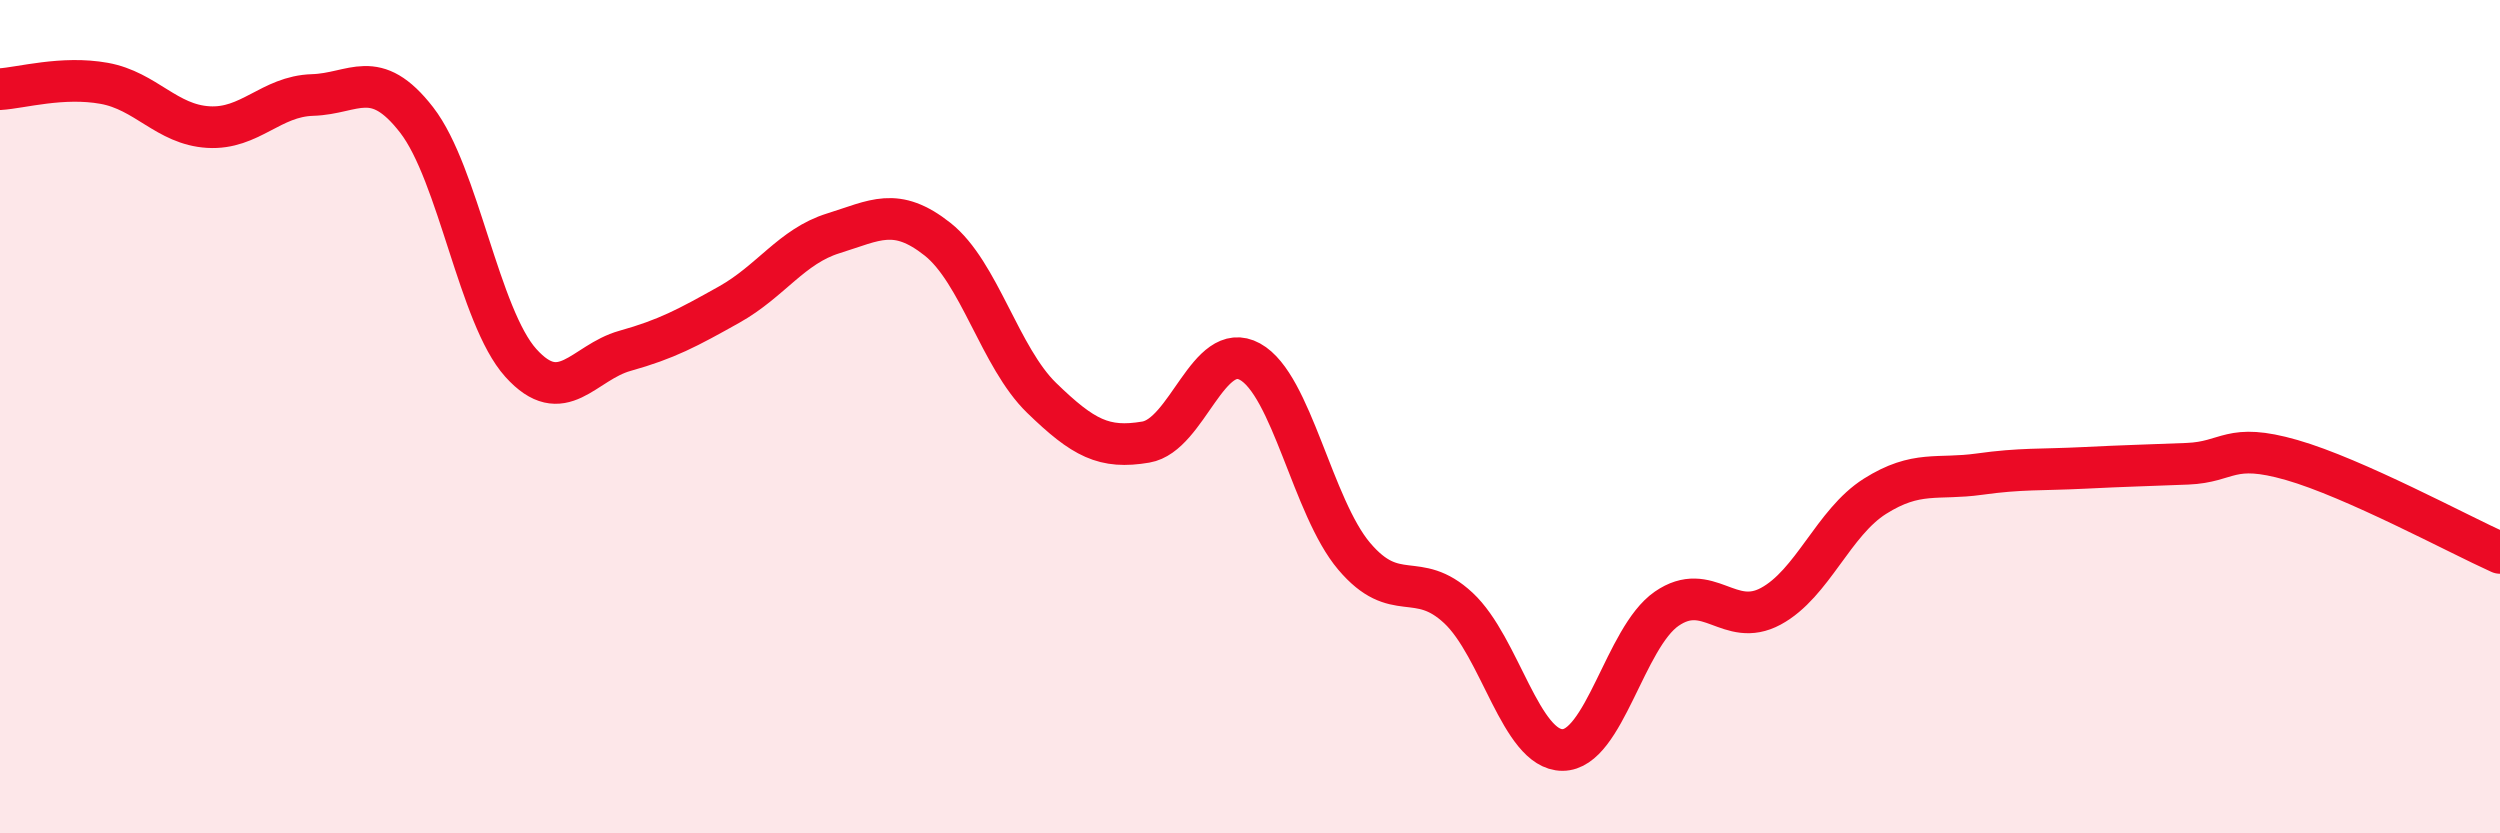
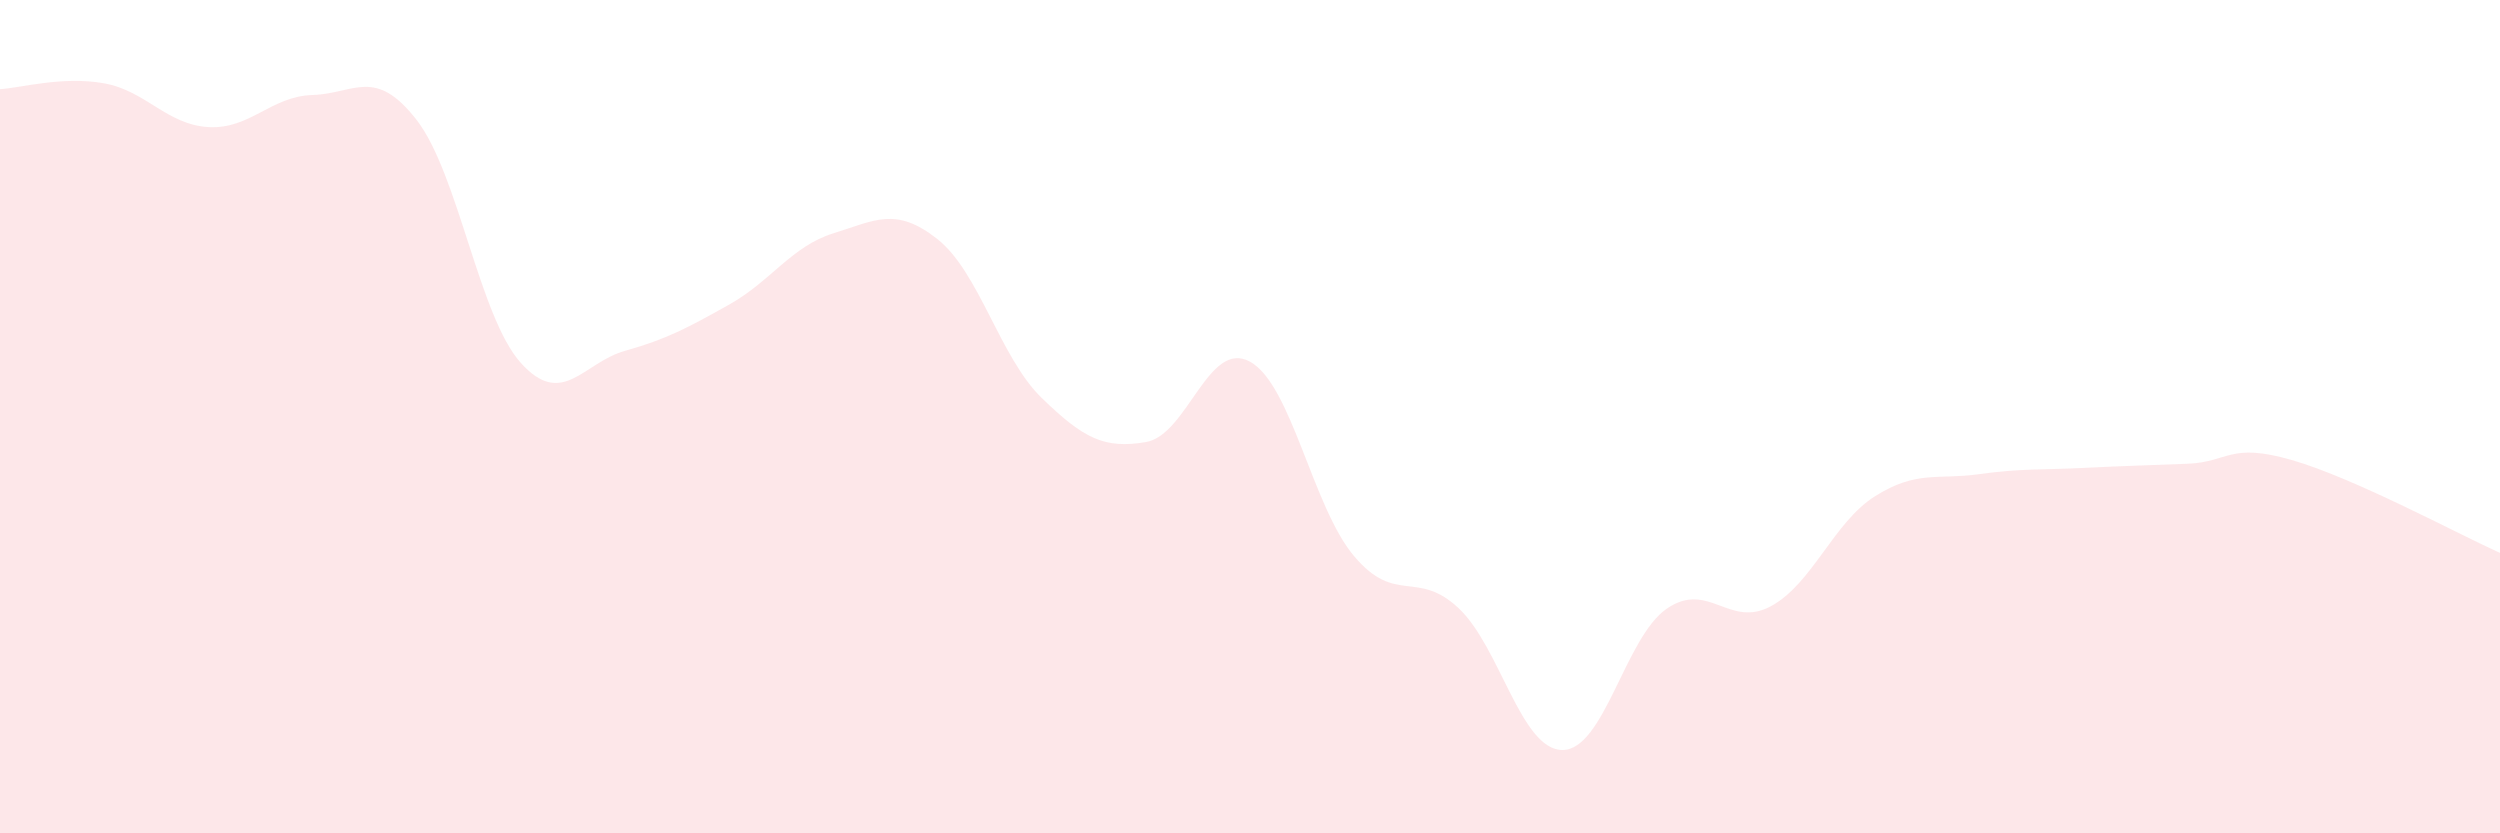
<svg xmlns="http://www.w3.org/2000/svg" width="60" height="20" viewBox="0 0 60 20">
  <path d="M 0,2.14 C 0.5,2.11 1.5,1.82 2.5,2 C 3.5,2.18 4,2.99 5,3.05 C 6,3.11 6.5,2.31 7.5,2.28 C 8.5,2.25 9,1.59 10,2.88 C 11,4.17 11.5,7.6 12.5,8.71 C 13.5,9.82 14,8.7 15,8.42 C 16,8.14 16.5,7.87 17.5,7.31 C 18.5,6.75 19,5.91 20,5.6 C 21,5.29 21.5,4.95 22.5,5.74 C 23.5,6.53 24,8.58 25,9.55 C 26,10.52 26.5,10.78 27.5,10.61 C 28.5,10.44 29,8.13 30,8.68 C 31,9.23 31.5,12.17 32.5,13.35 C 33.5,14.53 34,13.66 35,14.59 C 36,15.52 36.5,18 37.5,18 C 38.5,18 39,15.3 40,14.61 C 41,13.92 41.5,15.09 42.5,14.55 C 43.5,14.01 44,12.54 45,11.91 C 46,11.28 46.5,11.52 47.5,11.38 C 48.5,11.24 49,11.28 50,11.23 C 51,11.18 51.5,11.17 52.5,11.13 C 53.5,11.09 53.5,10.61 55,11.04 C 56.5,11.47 59,12.82 60,13.27L60 20L0 20Z" fill="#EB0A25" opacity="0.1" stroke-linecap="round" stroke-linejoin="round" />
-   <path d="M 0,2.14 C 0.5,2.11 1.5,1.82 2.5,2 C 3.5,2.18 4,2.99 5,3.05 C 6,3.11 6.5,2.31 7.5,2.28 C 8.5,2.25 9,1.59 10,2.88 C 11,4.17 11.5,7.6 12.5,8.71 C 13.5,9.82 14,8.7 15,8.42 C 16,8.14 16.5,7.87 17.5,7.31 C 18.5,6.75 19,5.91 20,5.6 C 21,5.29 21.5,4.95 22.5,5.74 C 23.5,6.53 24,8.58 25,9.55 C 26,10.52 26.5,10.78 27.5,10.61 C 28.5,10.44 29,8.13 30,8.68 C 31,9.23 31.5,12.17 32.5,13.35 C 33.5,14.53 34,13.66 35,14.59 C 36,15.52 36.5,18 37.5,18 C 38.5,18 39,15.3 40,14.61 C 41,13.92 41.5,15.09 42.5,14.55 C 43.5,14.01 44,12.54 45,11.91 C 46,11.28 46.5,11.52 47.5,11.38 C 48.5,11.24 49,11.28 50,11.23 C 51,11.18 51.5,11.17 52.5,11.13 C 53.5,11.09 53.5,10.61 55,11.04 C 56.5,11.47 59,12.82 60,13.27" stroke="#EB0A25" stroke-width="1" fill="none" stroke-linecap="round" stroke-linejoin="round" />
</svg>